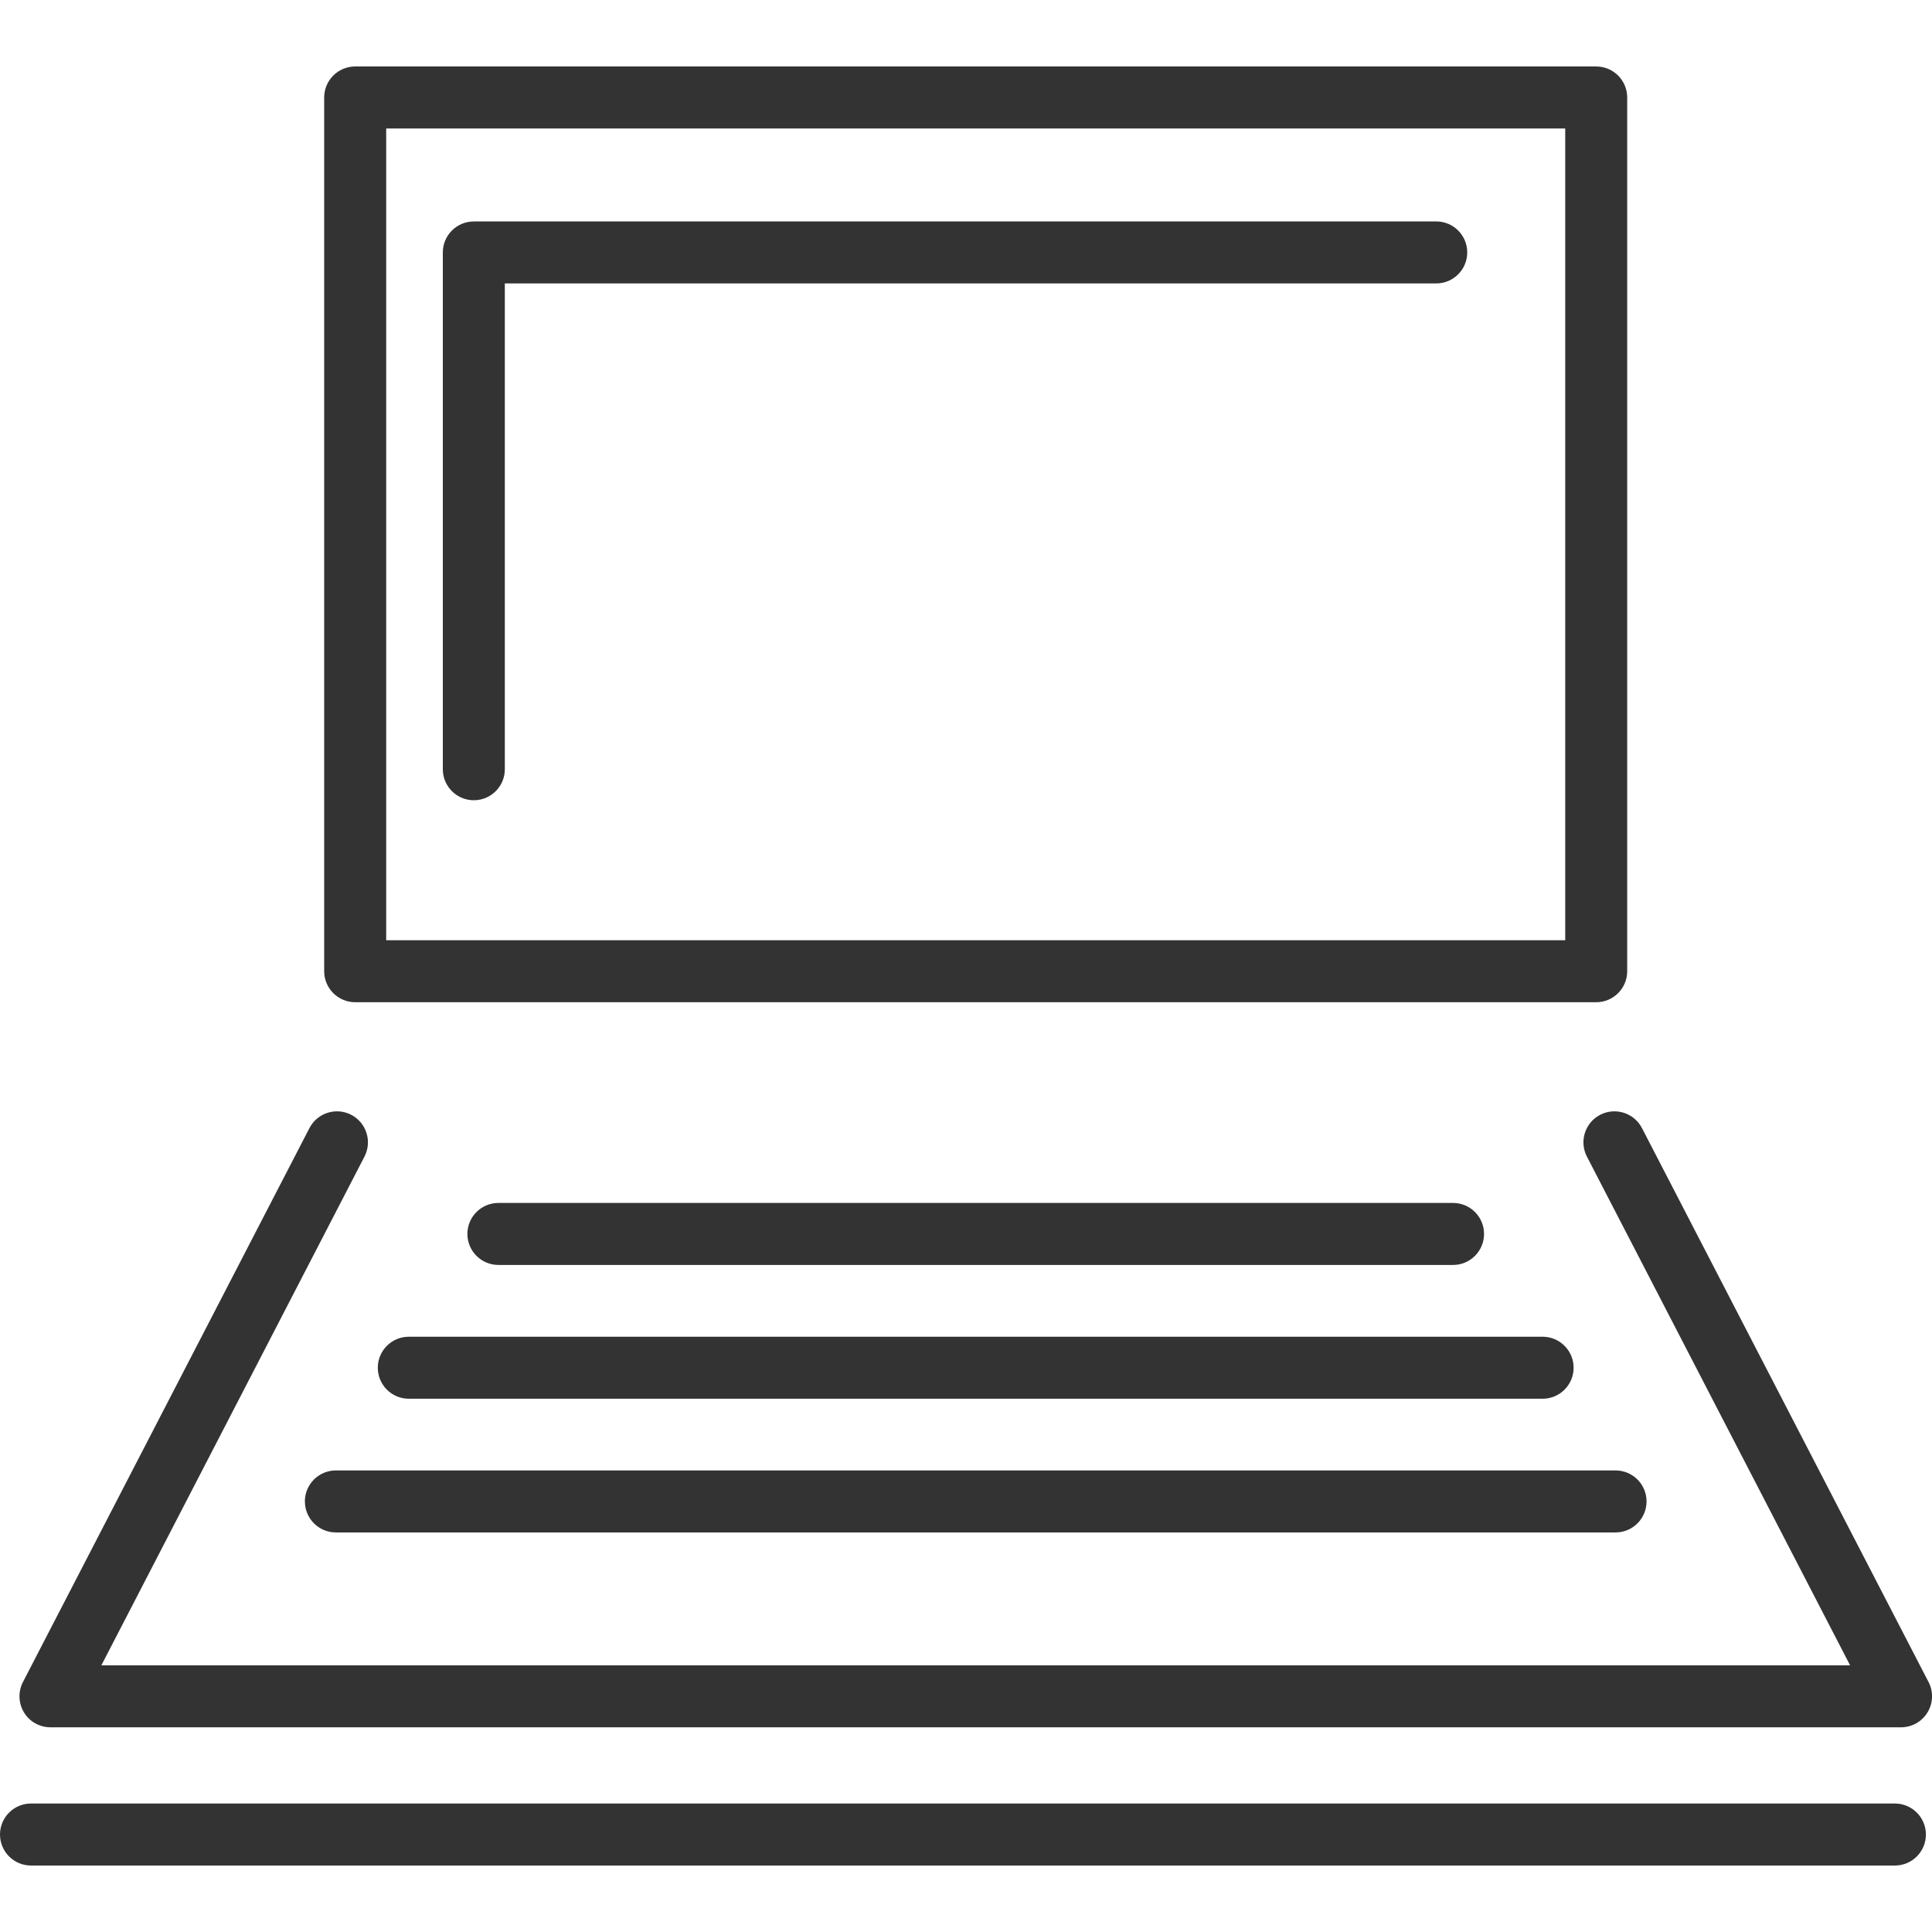
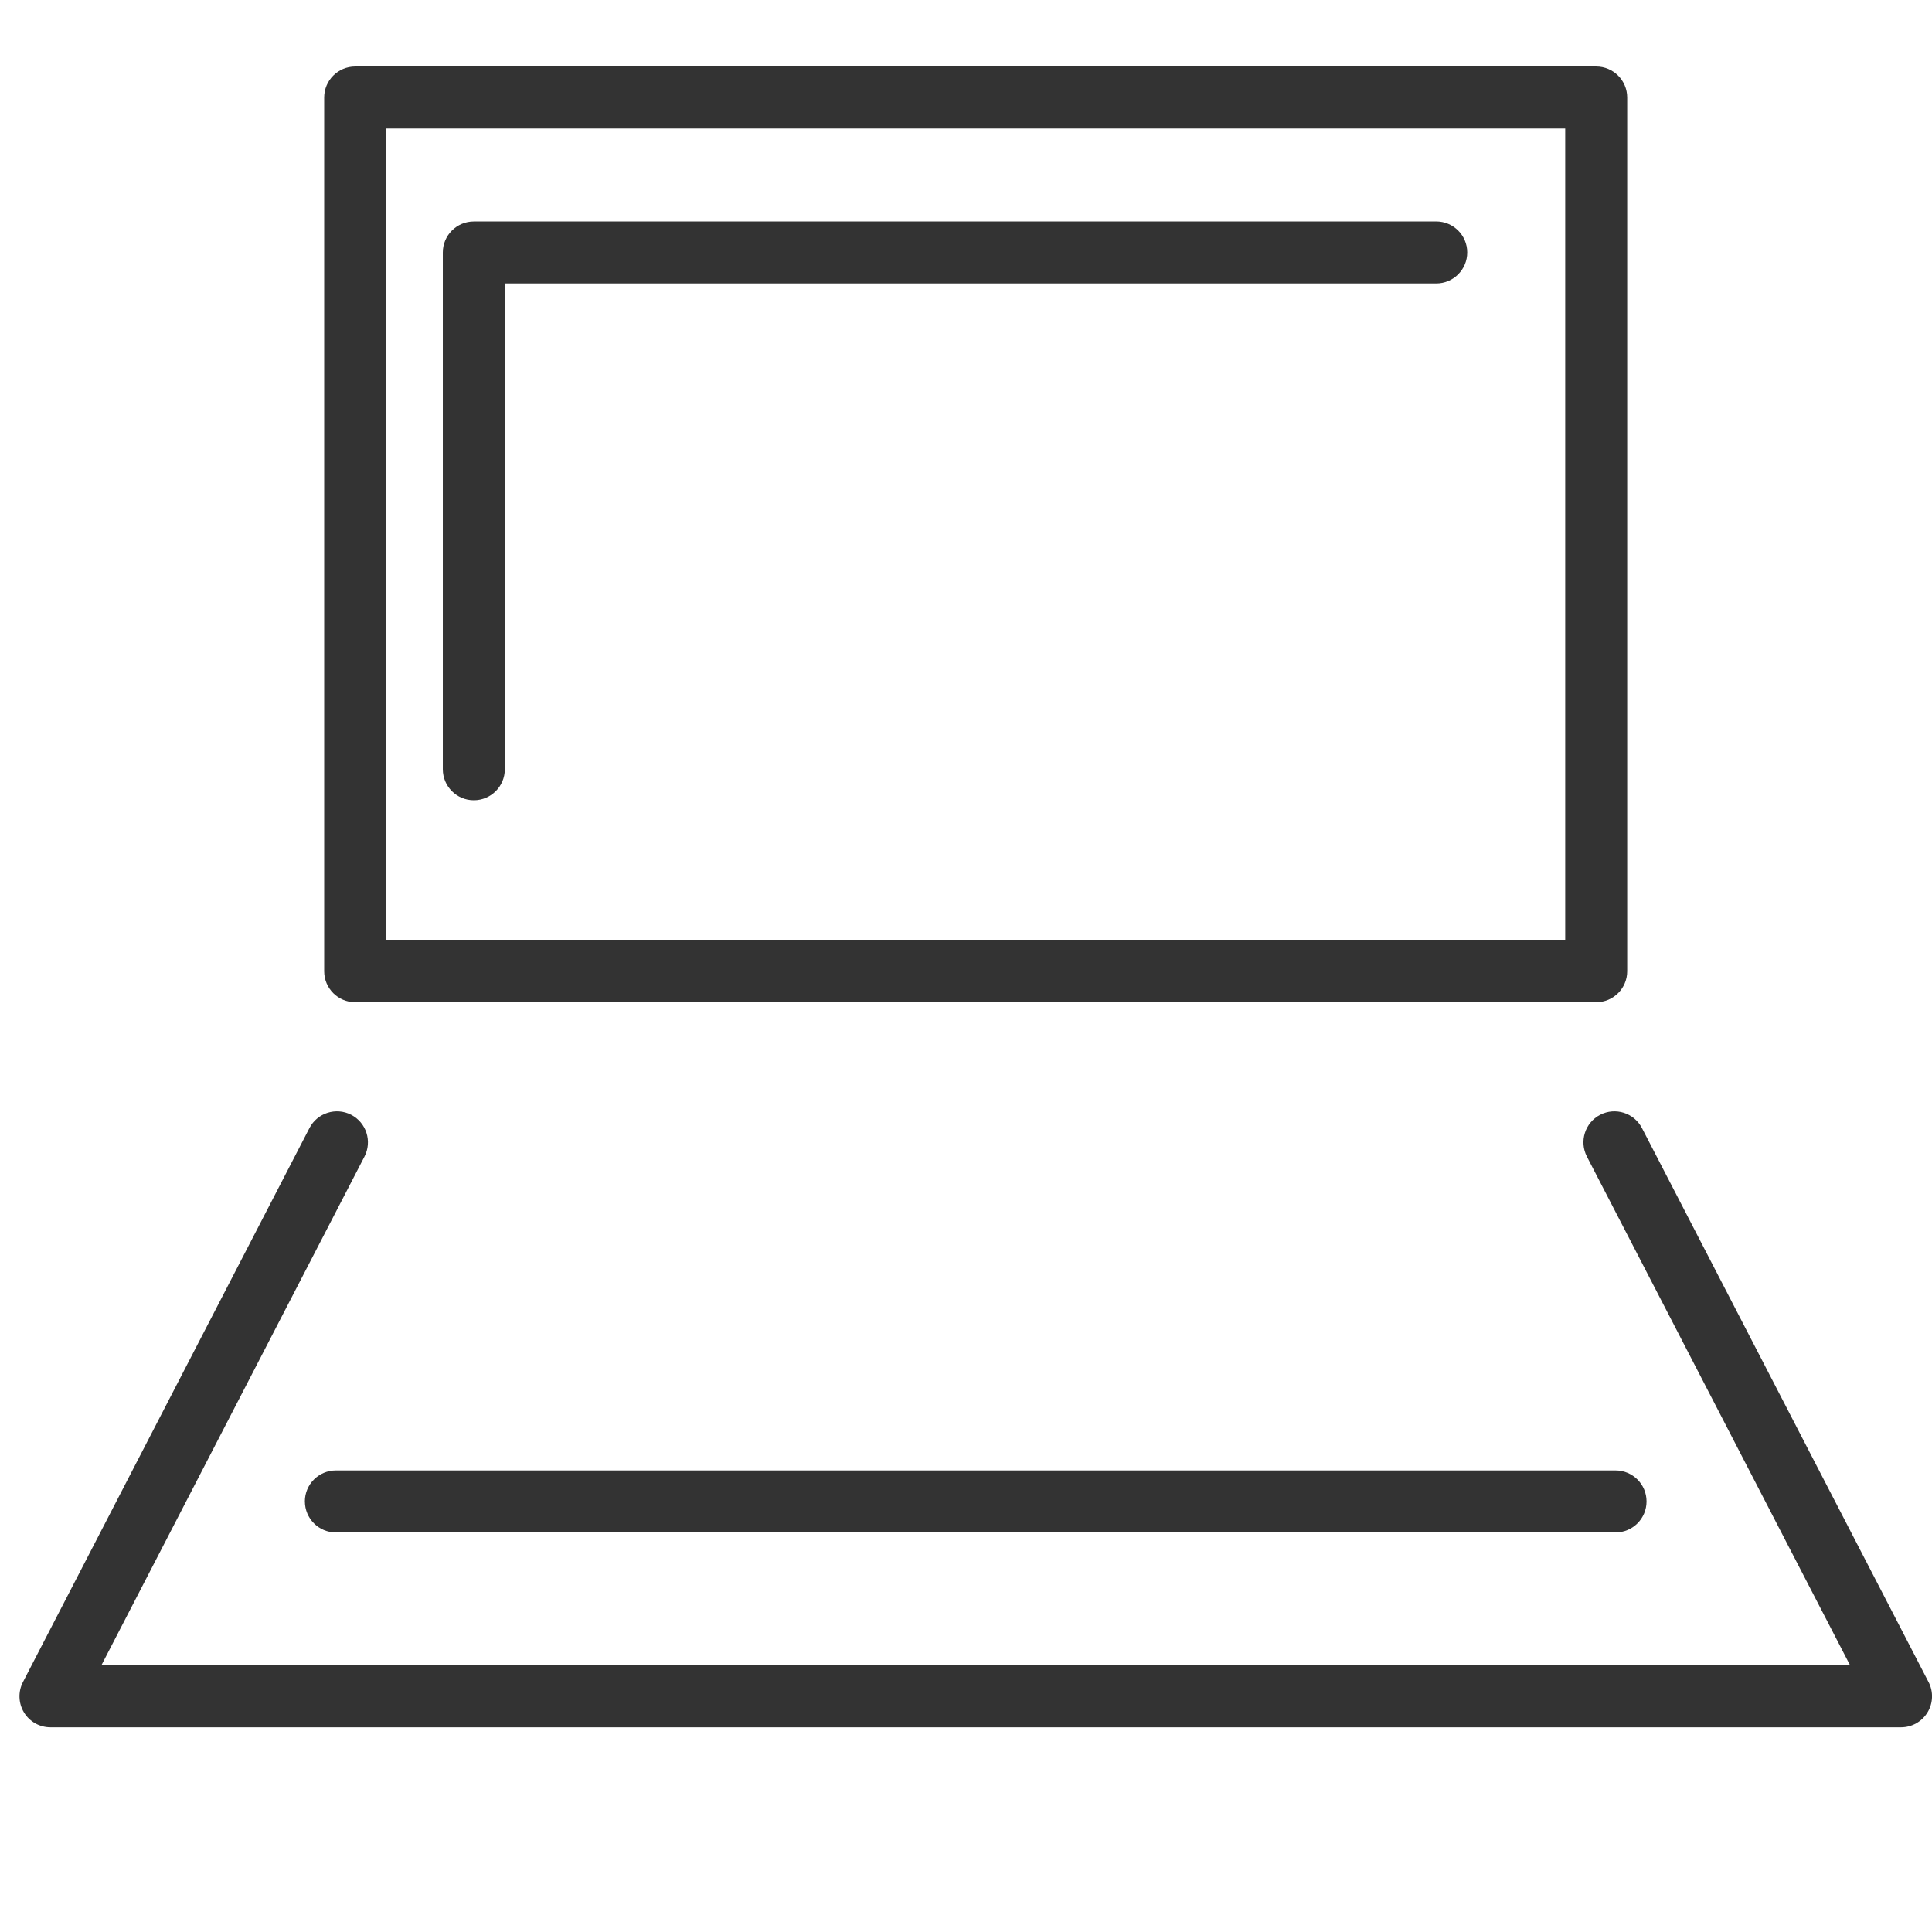
<svg xmlns="http://www.w3.org/2000/svg" version="1.1" width="64" height="64" viewBox="0 0 64 64">
  <path fill="#333" d="M63.886 55.72l-9.494-18.351c-0.261-0.503-0.88-0.7-1.384-0.44-0.503 0.26-0.7 0.88-0.44 1.384l8.719 16.853h-57.929l8.716-16.853c0.26-0.504 0.063-1.123-0.44-1.384-0.503-0.26-1.123-0.063-1.383 0.44l-9.491 18.351c-0.164 0.319-0.151 0.699 0.034 1.006s0.519 0.493 0.877 0.493h61.303c0.359 0 0.691-0.187 0.877-0.493 0.187-0.306 0.2-0.687 0.036-1.006z" />
  <path fill="#333" d="M11.766 33.2h41.11c0.567 0 1.027-0.46 1.027-1.027v-28.944c0-0.567-0.46-1.027-1.027-1.027h-41.11c-0.567 0-1.027 0.46-1.027 1.027v28.944c0 0.567 0.46 1.027 1.027 1.027zM12.793 4.256h39.057v26.89h-39.057v-26.89z" />
-   <path fill="#333" d="M51.101 44.281h-37.559c-0.567 0-1.027 0.46-1.027 1.027s0.46 1.027 1.027 1.027h37.559c0.567 0 1.027-0.46 1.027-1.027s-0.46-1.027-1.027-1.027z" />
  <path fill="#333" d="M10.1 49.737c0 0.567 0.46 1.027 1.027 1.027h42.39c0.567 0 1.027-0.46 1.027-1.027s-0.46-1.027-1.027-1.027h-42.391c-0.567 0-1.027 0.46-1.027 1.027z" />
-   <path fill="#333" d="M48.134 41.903c0.567 0 1.027-0.46 1.027-1.027s-0.46-1.027-1.027-1.027h-31.624c-0.567 0-1.027 0.46-1.027 1.027s0.46 1.027 1.027 1.027h31.624z" />
-   <path fill="#333" d="M62.771 59.744h-61.744c-0.567 0-1.027 0.46-1.027 1.027s0.46 1.027 1.027 1.027h61.744c0.567 0 1.027-0.46 1.027-1.027s-0.46-1.027-1.027-1.027z" />
  <path fill="#333" d="M47.576 7.336h-31.88c-0.567 0-1.027 0.46-1.027 1.027v17.119c0 0.567 0.46 1.027 1.027 1.027s1.027-0.46 1.027-1.027v-16.093h30.854c0.567 0 1.027-0.46 1.027-1.027s-0.46-1.027-1.027-1.027z" />
</svg>